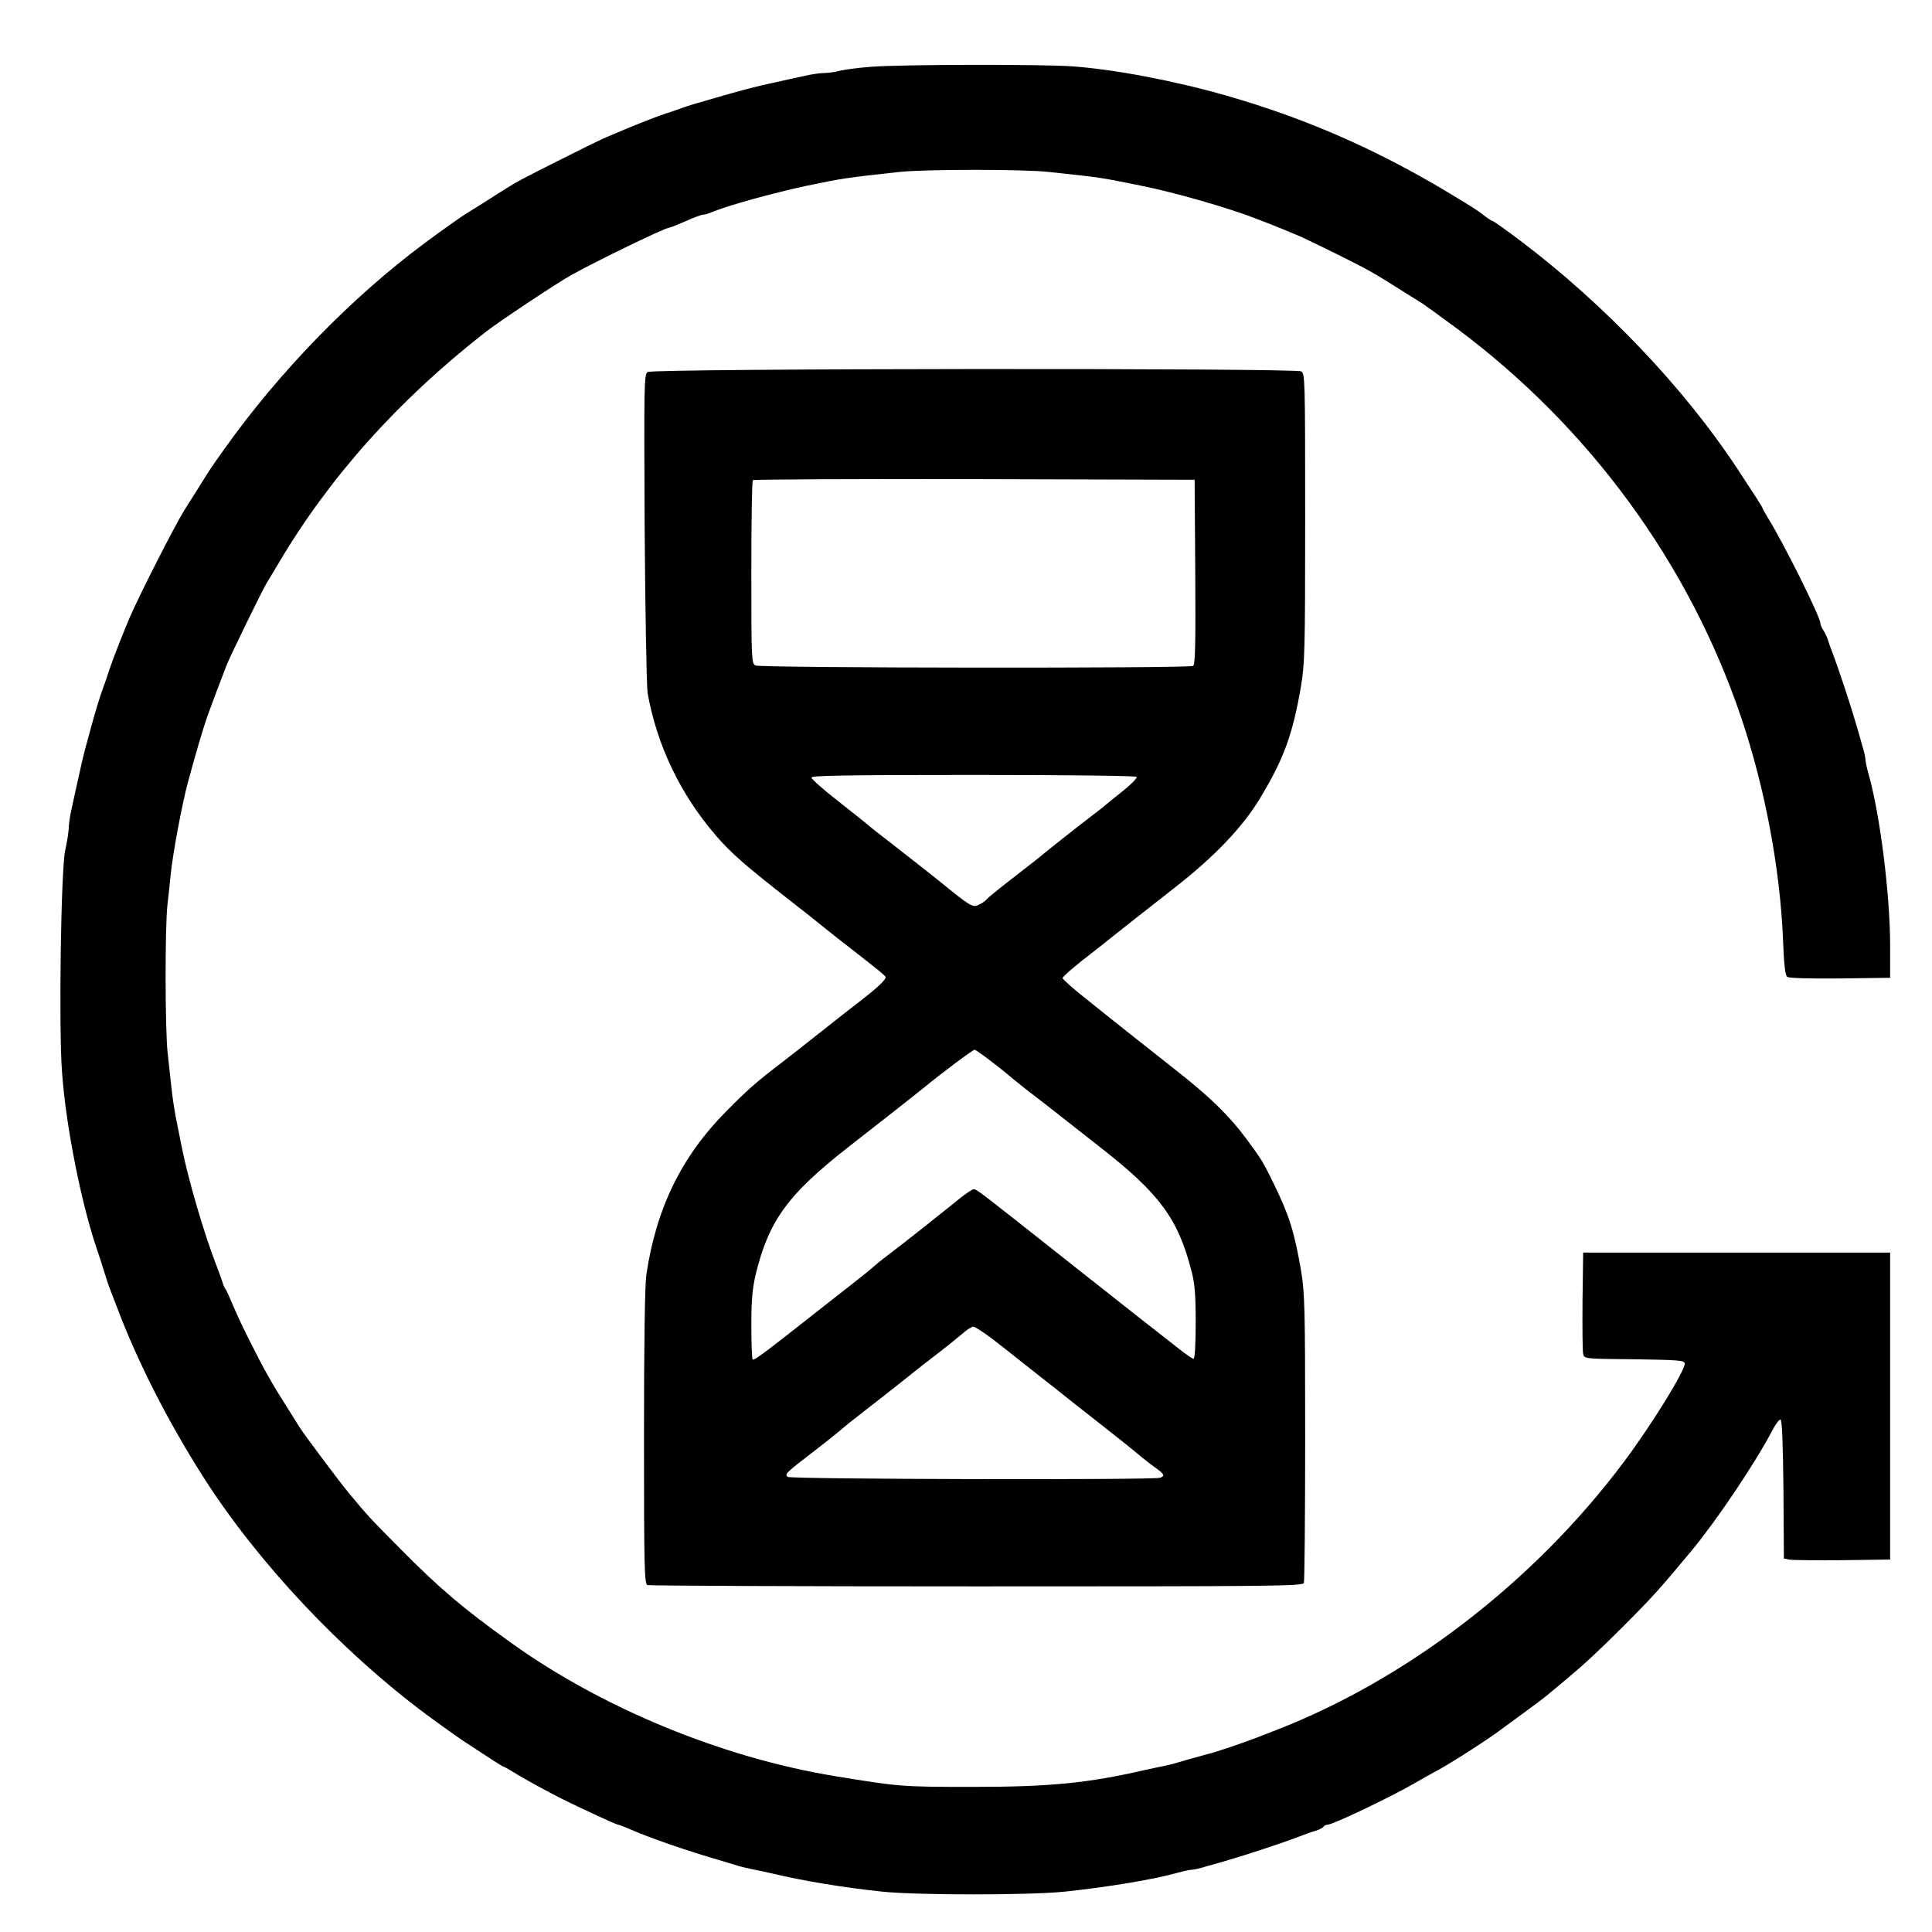
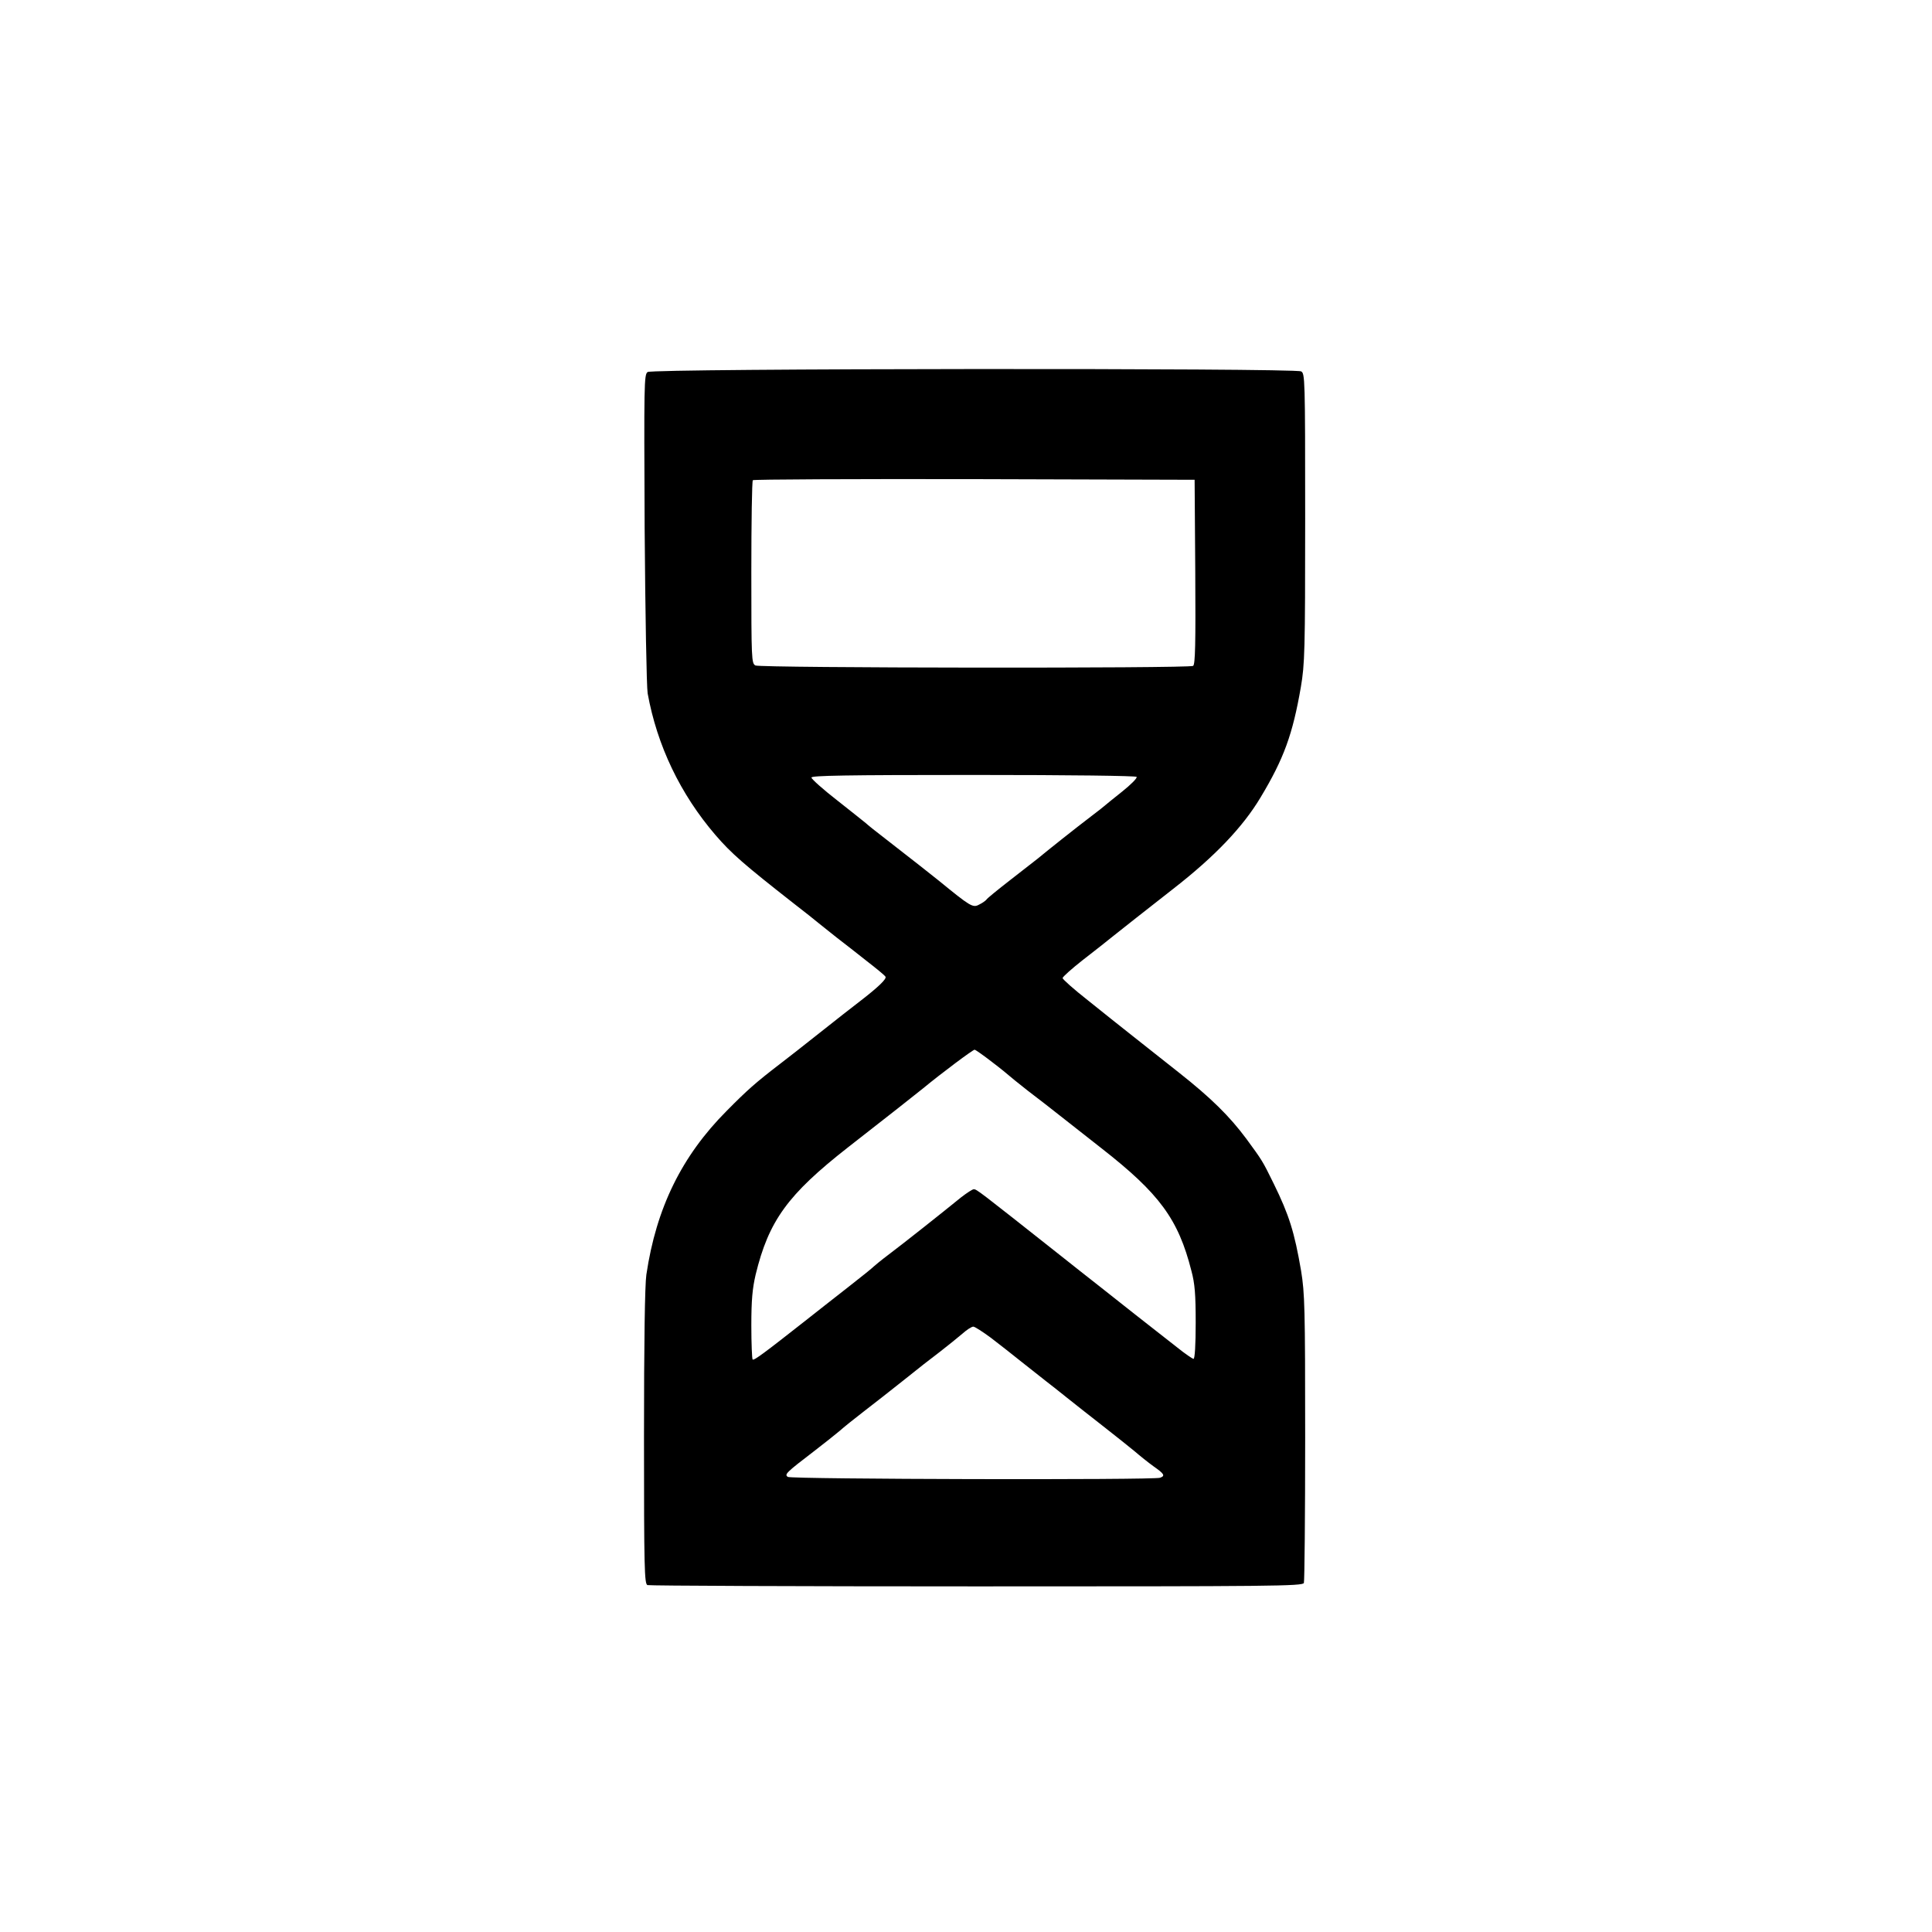
<svg xmlns="http://www.w3.org/2000/svg" preserveAspectRatio="xMidYMid meet" viewBox="0 0 900 900" height="900pt" width="900pt" version="1.0">
  <g stroke="none" fill="#000000" transform="translate(0,900) scale(0.1,-0.1)">
-     <path d="M4060 8689 c-58 -4 -123 -13 -145 -18 -22 -6 -55 -11 -74 -11 -19 0 -62 -6 -95 -14 -34 -7 -97 -21 -141 -31 -75 -16 -127 -29 -235 -60 -115 -33 -167 -48 -190 -57 -13 -5 -51 -18 -85 -29 -59 -20 -151 -57 -270 -108 -33 -14 -134 -64 -225 -110 -169 -85 -195 -99 -242 -129 -15 -9 -59 -37 -98 -62 -39 -25 -79 -49 -88 -55 -16 -9 -121 -83 -189 -134 -344 -255 -681 -601 -941 -967 -61 -86 -60 -84 -124 -187 -24 -38 -51 -80 -60 -95 -45 -73 -204 -384 -253 -497 -33 -77 -75 -185 -94 -240 -11 -34 -24 -72 -29 -85 -13 -33 -37 -112 -57 -185 -9 -33 -22 -82 -30 -110 -7 -27 -21 -86 -30 -130 -10 -44 -24 -107 -31 -141 -8 -33 -14 -76 -14 -95 -1 -19 -8 -63 -16 -99 -20 -84 -31 -827 -15 -1035 18 -255 92 -622 166 -835 7 -19 20 -60 29 -90 9 -30 23 -72 31 -92 8 -21 21 -55 29 -75 94 -251 238 -535 406 -798 251 -393 639 -806 1035 -1101 66 -49 145 -105 175 -125 132 -87 182 -119 186 -119 2 0 21 -10 42 -23 47 -30 161 -92 232 -128 104 -51 251 -119 259 -119 5 0 35 -12 67 -26 80 -35 267 -100 404 -139 30 -9 69 -21 86 -26 16 -5 50 -13 75 -18 24 -5 64 -13 89 -19 142 -34 329 -65 510 -84 165 -17 686 -17 850 0 201 21 421 58 526 88 28 8 58 14 66 14 9 0 40 7 69 16 30 8 77 22 104 30 80 23 255 81 315 104 30 12 69 26 87 31 18 5 35 14 38 19 4 6 12 10 20 10 24 0 295 129 410 196 38 22 77 44 85 48 44 21 215 129 293 185 91 66 209 153 232 172 11 9 52 43 90 75 86 72 152 133 264 245 136 136 173 177 320 354 120 145 296 407 378 563 15 29 32 51 38 49 6 -2 11 -115 13 -325 l2 -322 23 -5 c12 -3 123 -4 247 -3 l225 3 0 715 0 715 -715 0 -715 0 -3 -225 c-1 -124 0 -235 3 -247 5 -23 7 -23 238 -25 205 -3 232 -5 235 -19 5 -29 -156 -290 -287 -464 -419 -558 -1013 -1013 -1628 -1249 -24 -9 -60 -23 -80 -31 -71 -27 -188 -67 -223 -75 -19 -5 -66 -18 -105 -29 -38 -12 -83 -24 -100 -27 -16 -3 -57 -12 -90 -19 -269 -62 -446 -79 -805 -79 -333 0 -340 1 -640 50 -525 86 -1085 317 -1509 621 -227 163 -332 252 -516 438 -141 142 -152 154 -236 255 -47 56 -214 280 -236 315 -7 11 -30 49 -53 85 -57 90 -56 89 -91 150 -47 83 -134 257 -164 330 -15 36 -30 70 -35 75 -4 6 -10 19 -13 30 -3 11 -15 45 -27 75 -60 154 -134 408 -164 560 -8 41 -20 100 -26 130 -6 30 -16 93 -21 140 -5 47 -13 121 -18 165 -12 100 -13 583 -1 690 5 44 12 107 15 140 10 99 52 325 81 433 34 126 69 245 89 302 16 46 72 194 92 245 17 42 167 350 183 375 5 8 31 51 57 95 238 403 557 759 962 1076 62 49 333 229 401 267 124 69 440 222 459 222 5 0 39 14 76 30 37 17 73 30 81 30 7 0 28 6 46 14 70 29 279 87 433 120 168 35 186 38 435 65 118 13 587 13 695 0 44 -5 118 -13 165 -18 47 -5 110 -15 140 -21 30 -6 89 -18 130 -26 147 -29 408 -104 530 -152 14 -5 45 -18 70 -27 45 -18 82 -33 143 -59 17 -8 92 -44 165 -80 145 -72 170 -86 312 -176 36 -23 74 -46 85 -53 11 -7 83 -59 160 -116 619 -461 1084 -1096 1327 -1816 110 -327 180 -699 194 -1032 4 -112 10 -166 19 -173 8 -7 94 -9 246 -8 l234 3 0 150 c0 235 -47 612 -101 801 -8 28 -14 58 -14 66 0 9 -7 40 -16 69 -8 30 -22 77 -30 104 -22 77 -81 254 -104 315 -12 30 -24 64 -27 75 -4 11 -12 29 -20 40 -7 11 -13 25 -13 32 0 29 -174 379 -247 495 -13 21 -23 40 -23 42 0 4 -32 54 -119 186 -247 374 -615 761 -1009 1059 -67 50 -124 91 -128 91 -3 0 -23 12 -43 28 -40 30 -39 29 -166 106 -337 202 -662 344 -1030 450 -241 69 -517 122 -720 137 -139 10 -795 9 -935 -2z" />
    <path d="M3017 7267 c-17 -11 -17 -58 -14 -727 3 -403 9 -739 14 -770 44 -243 152 -469 316 -660 74 -86 134 -138 365 -319 51 -39 103 -81 115 -91 12 -10 50 -40 84 -67 34 -26 98 -76 142 -111 44 -34 83 -66 86 -72 6 -10 -33 -48 -120 -115 -29 -22 -112 -87 -185 -145 -73 -58 -156 -123 -185 -145 -116 -89 -154 -123 -250 -220 -209 -210 -328 -452 -374 -763 -7 -47 -11 -315 -11 -756 0 -614 2 -684 16 -690 9 -3 699 -6 1534 -6 1375 0 1518 1 1524 16 3 9 6 313 6 677 0 607 -2 672 -19 777 -31 181 -56 260 -127 405 -53 108 -54 109 -128 210 -79 106 -164 190 -316 310 -69 54 -165 131 -215 170 -49 39 -143 113 -207 165 -65 51 -118 98 -118 104 1 6 42 43 93 83 51 39 116 91 146 115 61 49 123 97 277 218 194 151 324 288 406 425 109 181 150 295 188 515 18 107 20 164 20 787 0 655 -1 673 -19 683 -31 16 -3022 14 -3044 -3z m2551 -931 c2 -337 0 -431 -10 -438 -20 -12 -2015 -10 -2039 2 -18 10 -19 26 -19 434 0 232 3 426 7 429 3 4 468 6 1032 5 l1026 -3 3 -429z m-273 -955 c3 -6 -27 -36 -67 -68 -40 -32 -75 -60 -78 -63 -3 -3 -34 -28 -70 -55 -62 -47 -202 -158 -245 -194 -11 -9 -69 -54 -127 -99 -59 -46 -110 -87 -113 -93 -4 -5 -19 -16 -34 -23 -29 -16 -40 -9 -187 111 -41 33 -111 88 -246 193 -46 35 -88 69 -94 75 -6 5 -66 53 -132 105 -67 52 -122 101 -122 108 0 9 157 12 754 12 460 0 757 -4 761 -9z m-674 -1328 c41 -31 76 -60 79 -63 3 -3 42 -35 88 -71 46 -35 112 -86 147 -114 34 -27 123 -97 196 -154 270 -211 358 -330 419 -571 16 -59 20 -110 20 -242 0 -102 -4 -168 -10 -168 -5 0 -40 24 -76 53 -127 99 -269 211 -361 284 -51 40 -135 106 -185 146 -382 302 -388 307 -402 307 -6 0 -32 -17 -58 -37 -92 -75 -274 -219 -338 -267 -36 -27 -67 -53 -70 -56 -3 -4 -56 -47 -119 -96 -63 -49 -153 -120 -200 -157 -192 -151 -239 -186 -245 -180 -3 4 -6 75 -6 159 0 118 5 171 20 236 61 251 149 373 430 593 196 153 303 237 350 275 86 71 232 180 240 180 4 0 41 -26 81 -57z m-5 -1285 c38 -29 103 -80 144 -113 42 -33 93 -73 114 -90 21 -16 64 -50 95 -75 31 -25 105 -83 165 -130 60 -47 128 -101 152 -121 23 -20 63 -52 88 -70 50 -35 55 -44 30 -53 -28 -11 -1718 -7 -1734 4 -17 12 -8 20 125 122 44 34 96 75 116 92 19 17 70 58 113 91 43 33 126 98 185 145 58 47 135 107 171 134 36 28 82 65 103 83 20 18 43 33 51 33 7 0 44 -24 82 -52z" />
  </g>
</svg>